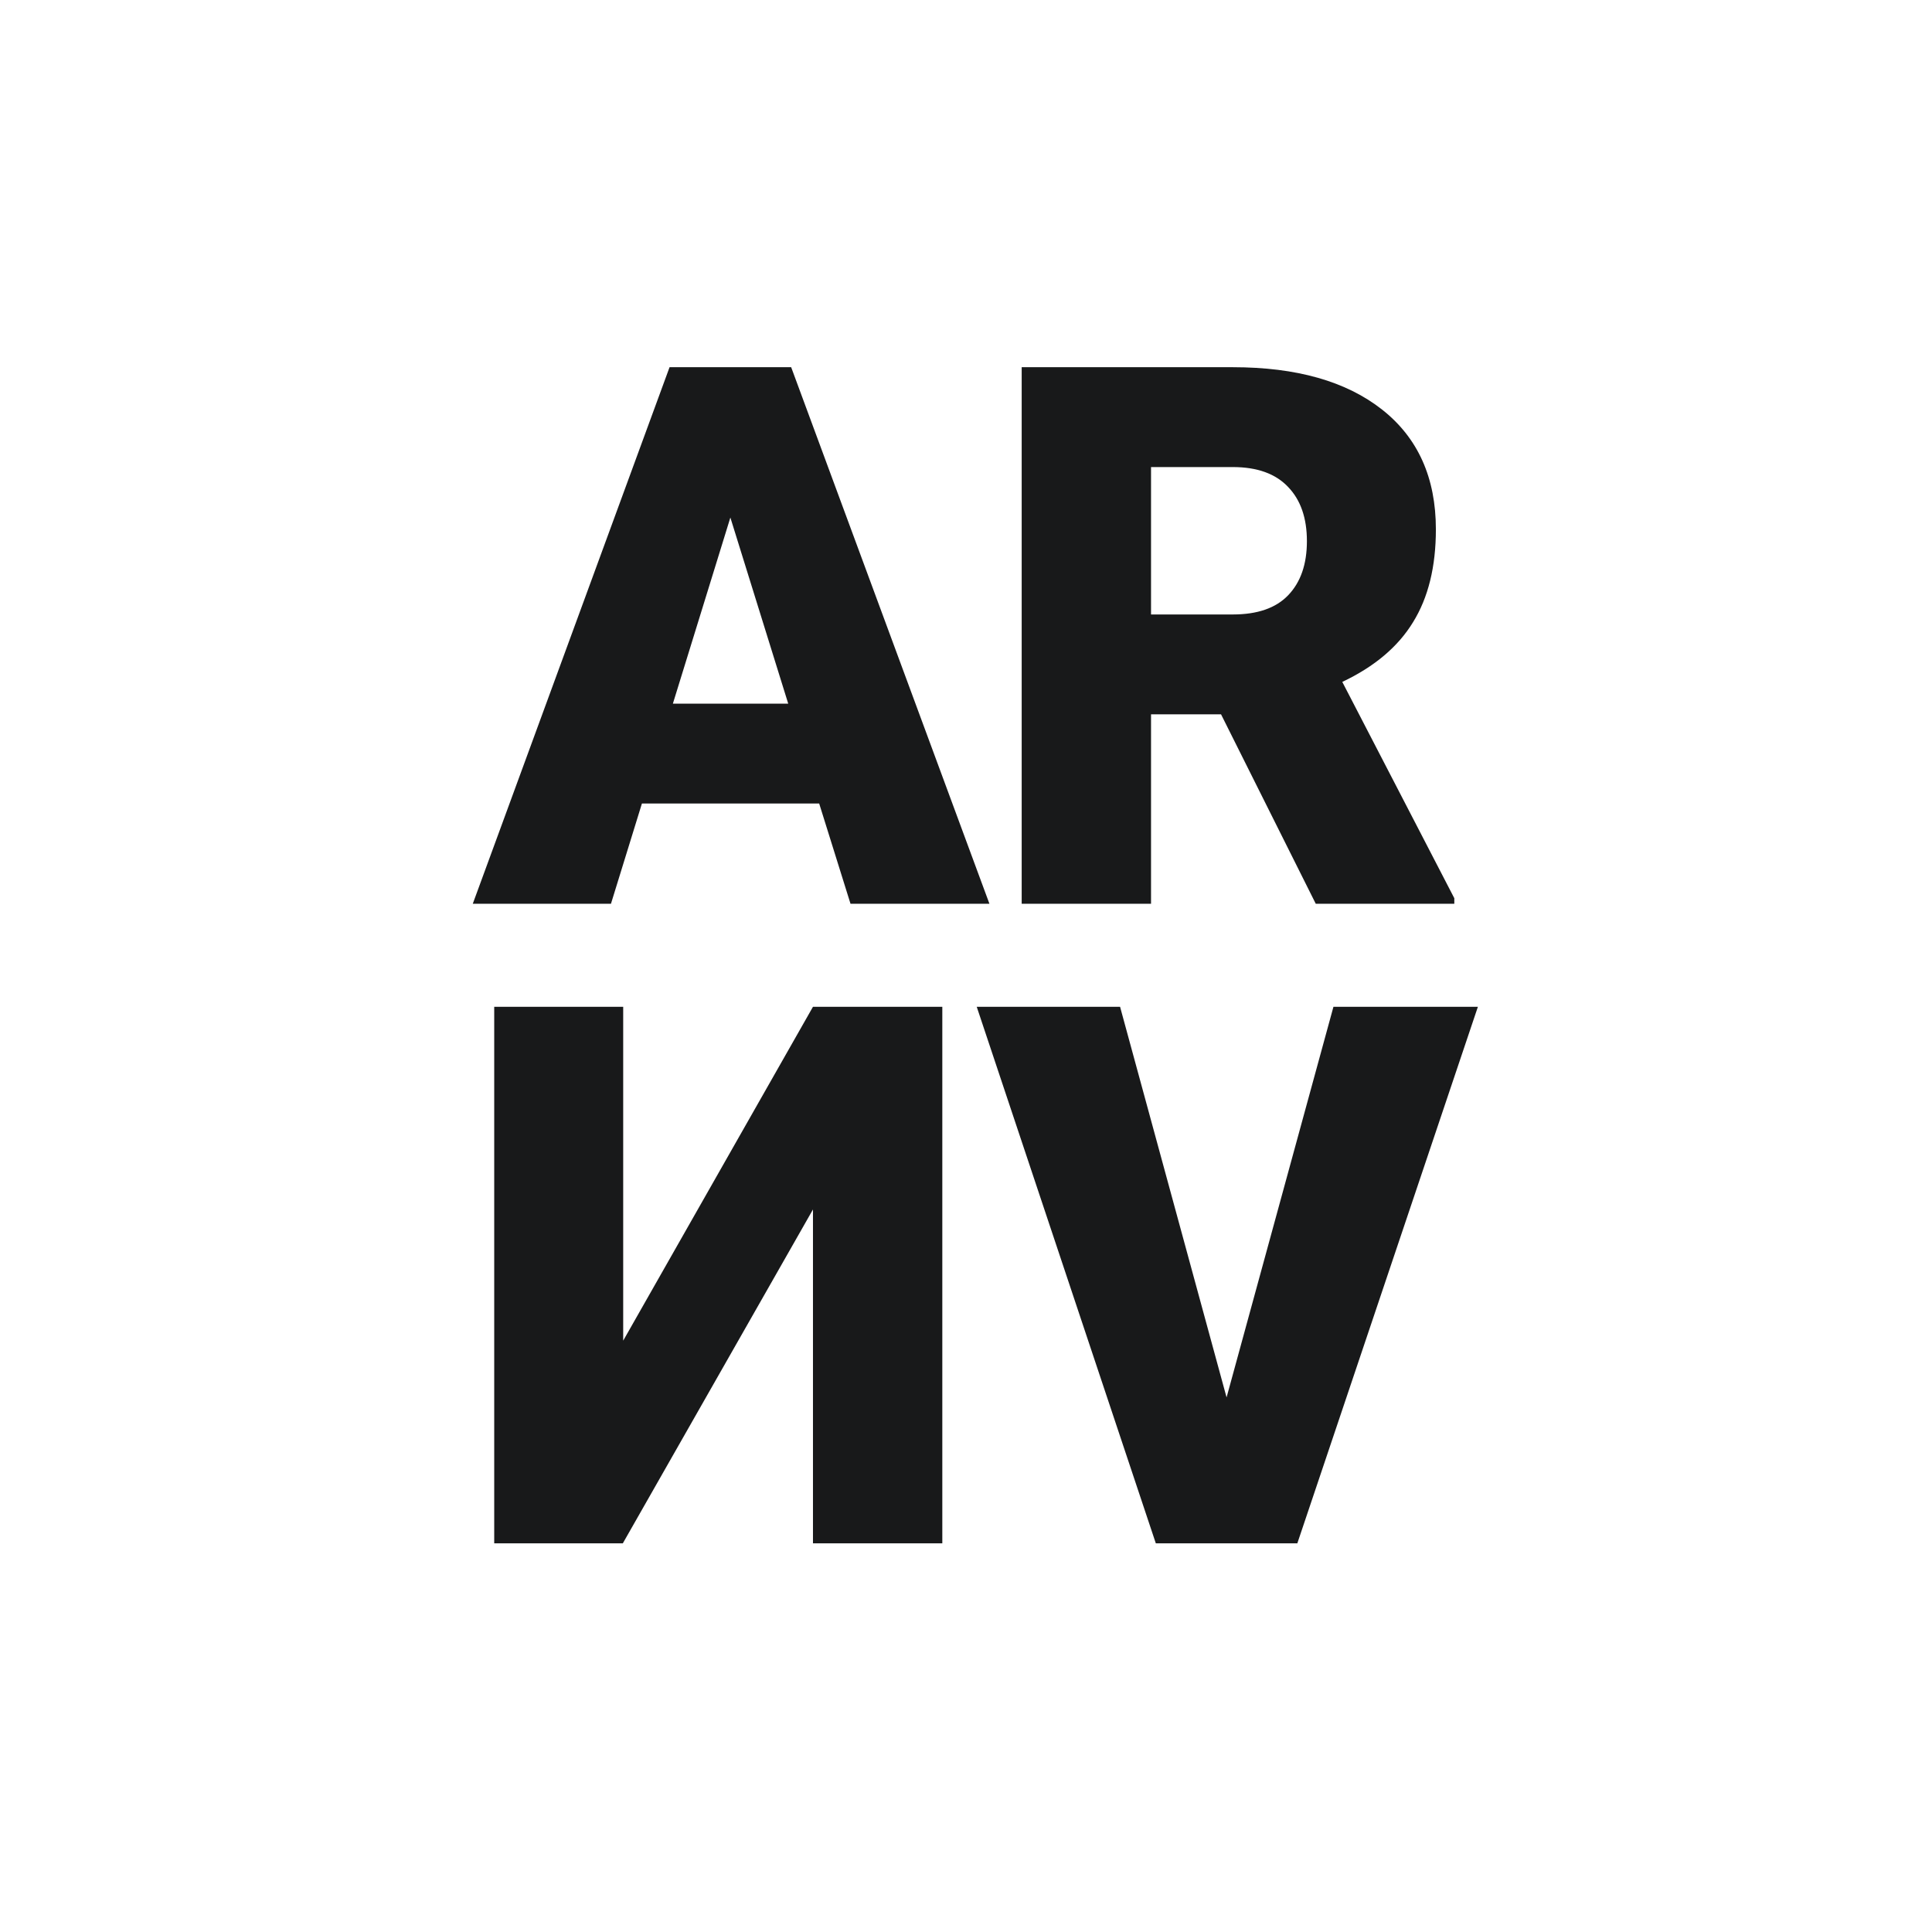
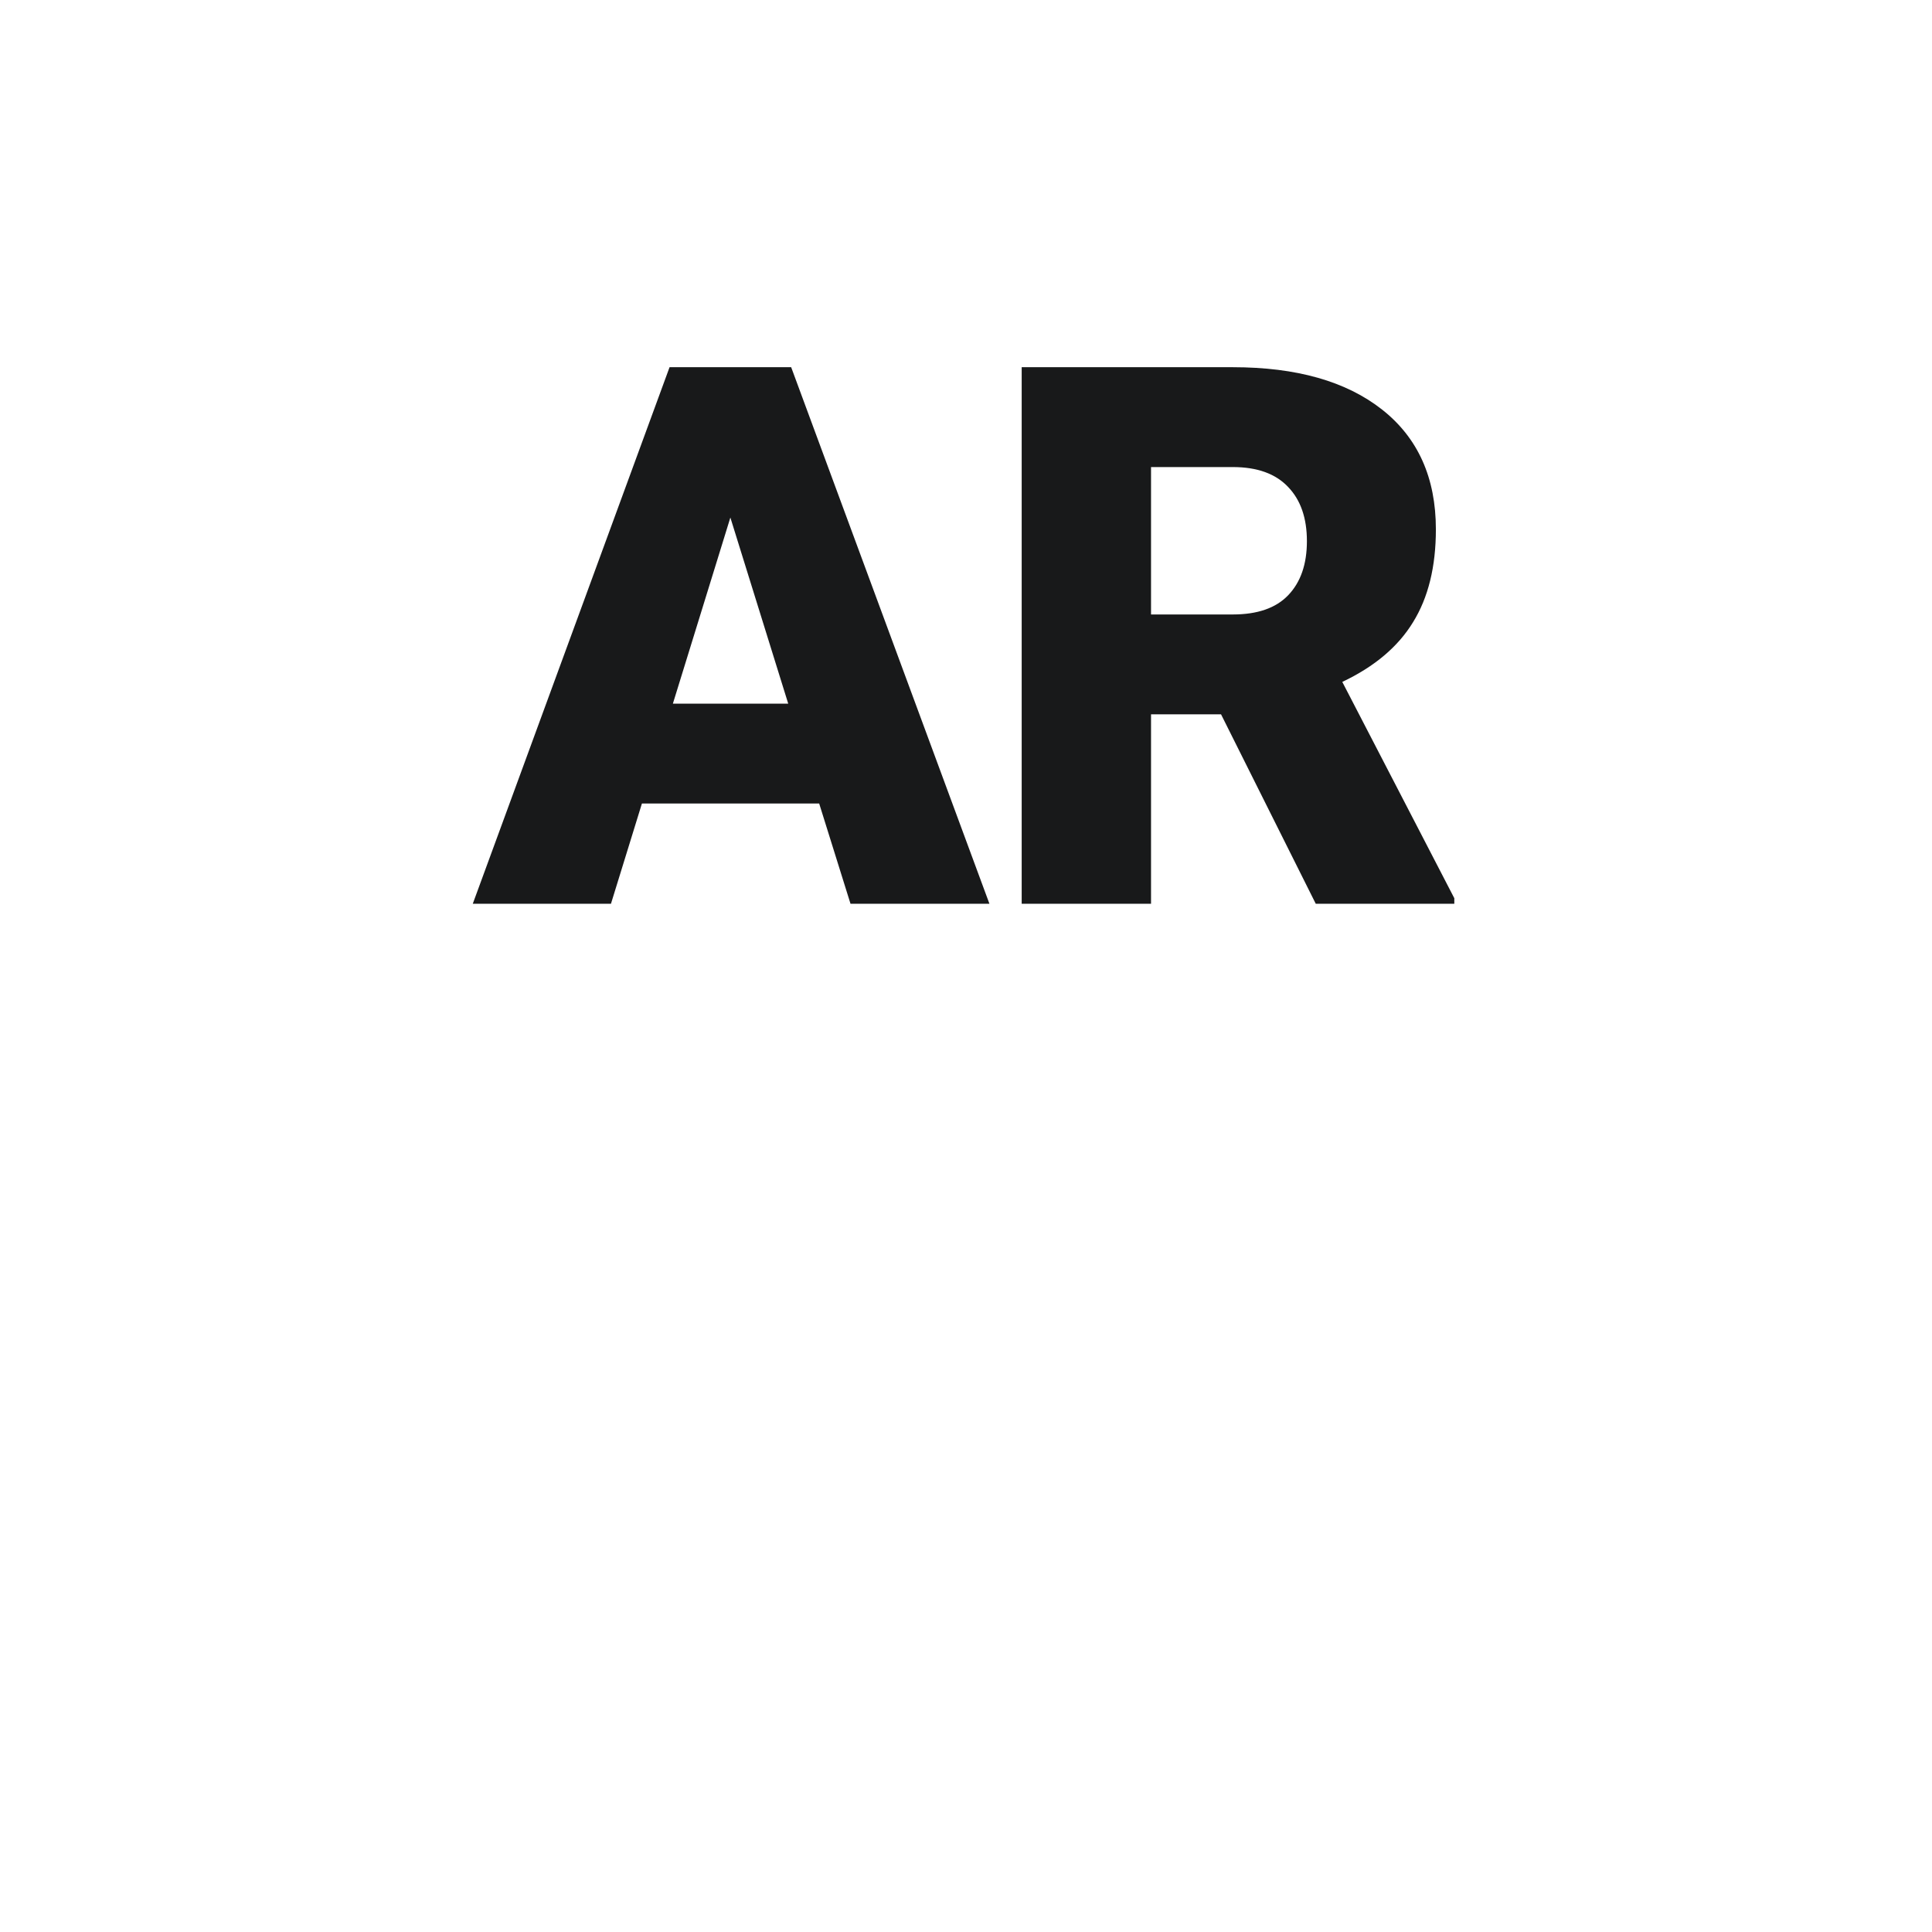
<svg xmlns="http://www.w3.org/2000/svg" width="1024" height="1024" viewBox="0 0 1024 1024" fill="none">
  <rect width="1024" height="1024" fill="#E5E5E5" />
  <rect width="1024" height="1024" fill="white" />
-   <path d="M650.109 740.656L706.75 533.625H783.312L687.609 818H612.609L517.688 533.625H593.664L650.109 740.656Z" fill="#18191A" />
-   <path d="M261.945 818H330.109L430.891 641.047L430.891 818H499.445L499.445 533.625H430.891L330.305 710.578V533.625H261.945L261.945 818Z" fill="#18191A" />
  <path d="M647.18 378.609H610.07V479H541.516V194.625H653.43C687.154 194.625 713.521 202.112 732.531 217.086C751.542 232.06 761.047 253.219 761.047 280.562C761.047 300.354 757.01 316.76 748.938 329.781C740.995 342.802 728.495 353.349 711.438 361.422L770.812 476.07V479H697.375L647.18 378.609ZM610.07 325.68H653.43C666.451 325.68 676.216 322.294 682.727 315.523C689.367 308.622 692.688 299.052 692.688 286.812C692.688 274.573 689.367 265.003 682.727 258.102C676.086 251.07 666.32 247.555 653.43 247.555H610.07V325.68Z" fill="#18191A" />
  <path d="M434.18 425.875H340.234L323.828 479H250.586L354.883 194.625H419.336L524.414 479H450.781L434.18 425.875ZM356.641 372.945H417.773L387.109 274.312L356.641 372.945Z" fill="#18191A" />
</svg>